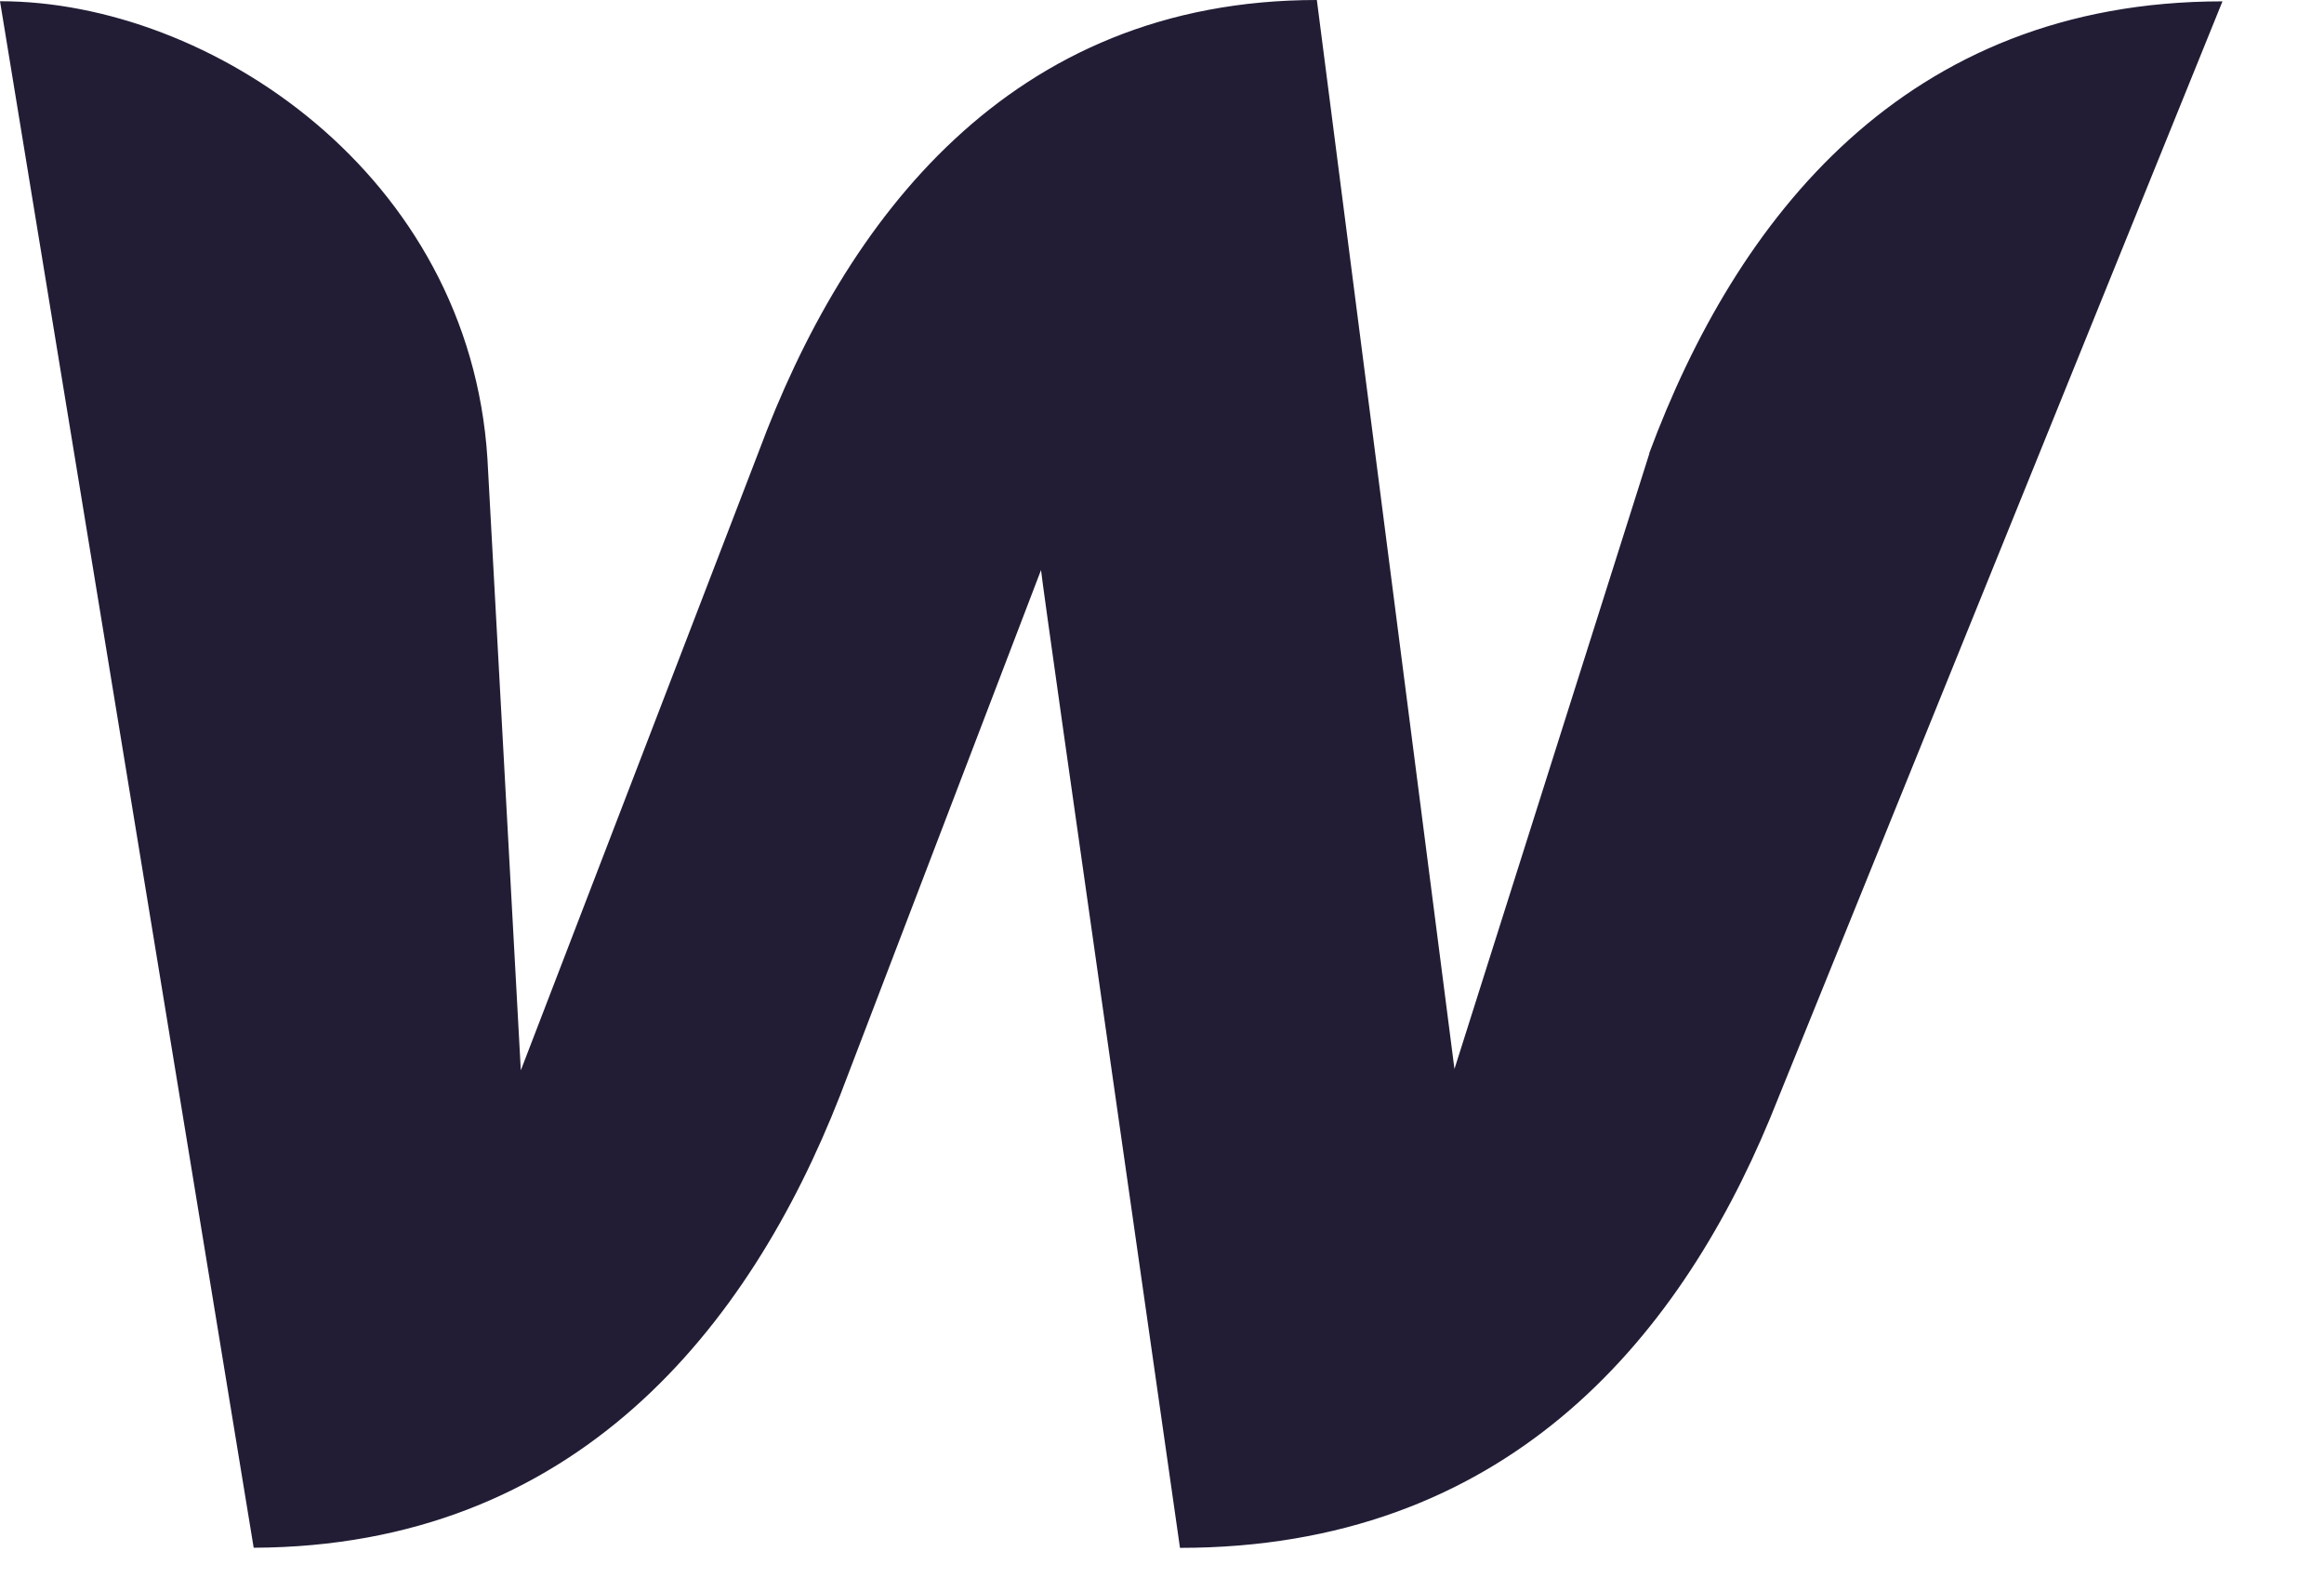
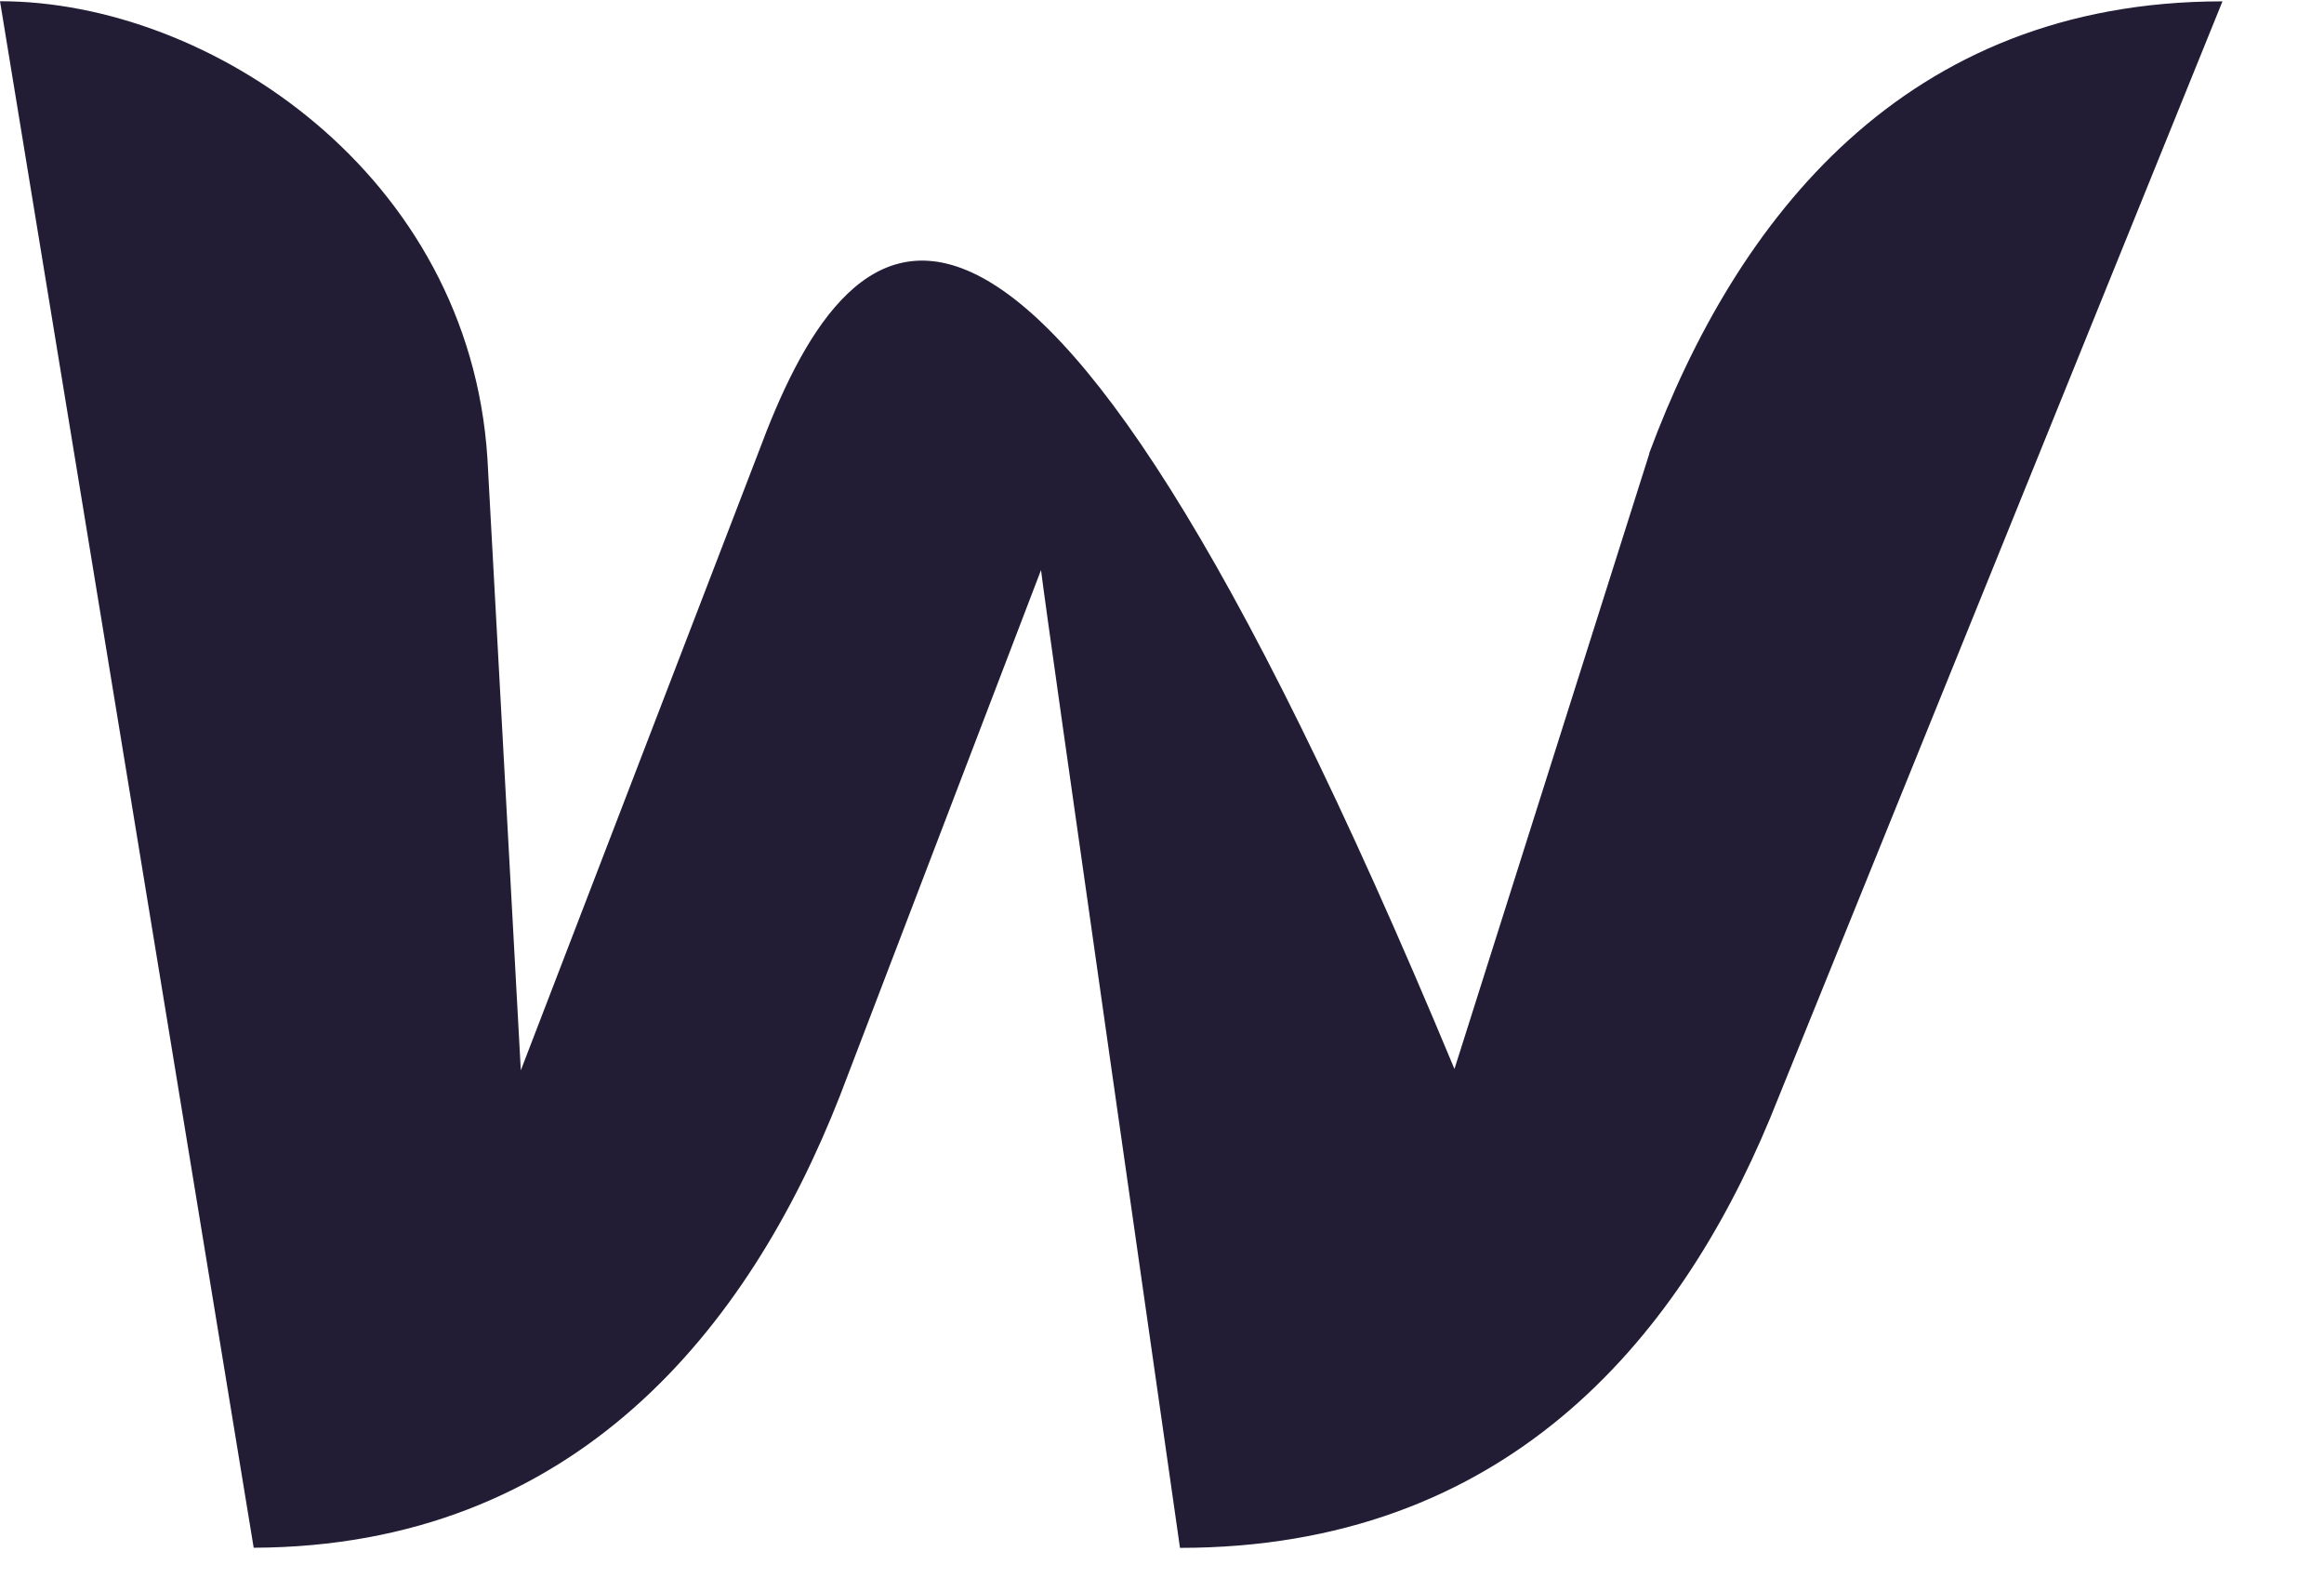
<svg xmlns="http://www.w3.org/2000/svg" width="19" height="13" viewBox="0 0 19 13" fill="none">
-   <path d="M13.485 3.705L11.891 8.737L10.766 0C8.256 0 6.906 1.798 6.202 3.694L4.258 8.748L3.985 3.748C3.837 1.424 1.715 0.01 0 0.01L2.074 12.65C4.704 12.64 6.124 10.852 6.867 8.956L8.511 4.659C8.526 4.834 9.647 12.651 9.647 12.651C12.289 12.651 13.709 10.974 14.47 9.143L18.17 0.011C15.565 0.011 14.192 1.798 13.483 3.705H13.485Z" fill="#221D35" />
+   <path d="M13.485 3.705L11.891 8.737C8.256 0 6.906 1.798 6.202 3.694L4.258 8.748L3.985 3.748C3.837 1.424 1.715 0.01 0 0.01L2.074 12.65C4.704 12.64 6.124 10.852 6.867 8.956L8.511 4.659C8.526 4.834 9.647 12.651 9.647 12.651C12.289 12.651 13.709 10.974 14.47 9.143L18.17 0.011C15.565 0.011 14.192 1.798 13.483 3.705H13.485Z" fill="#221D35" />
</svg>